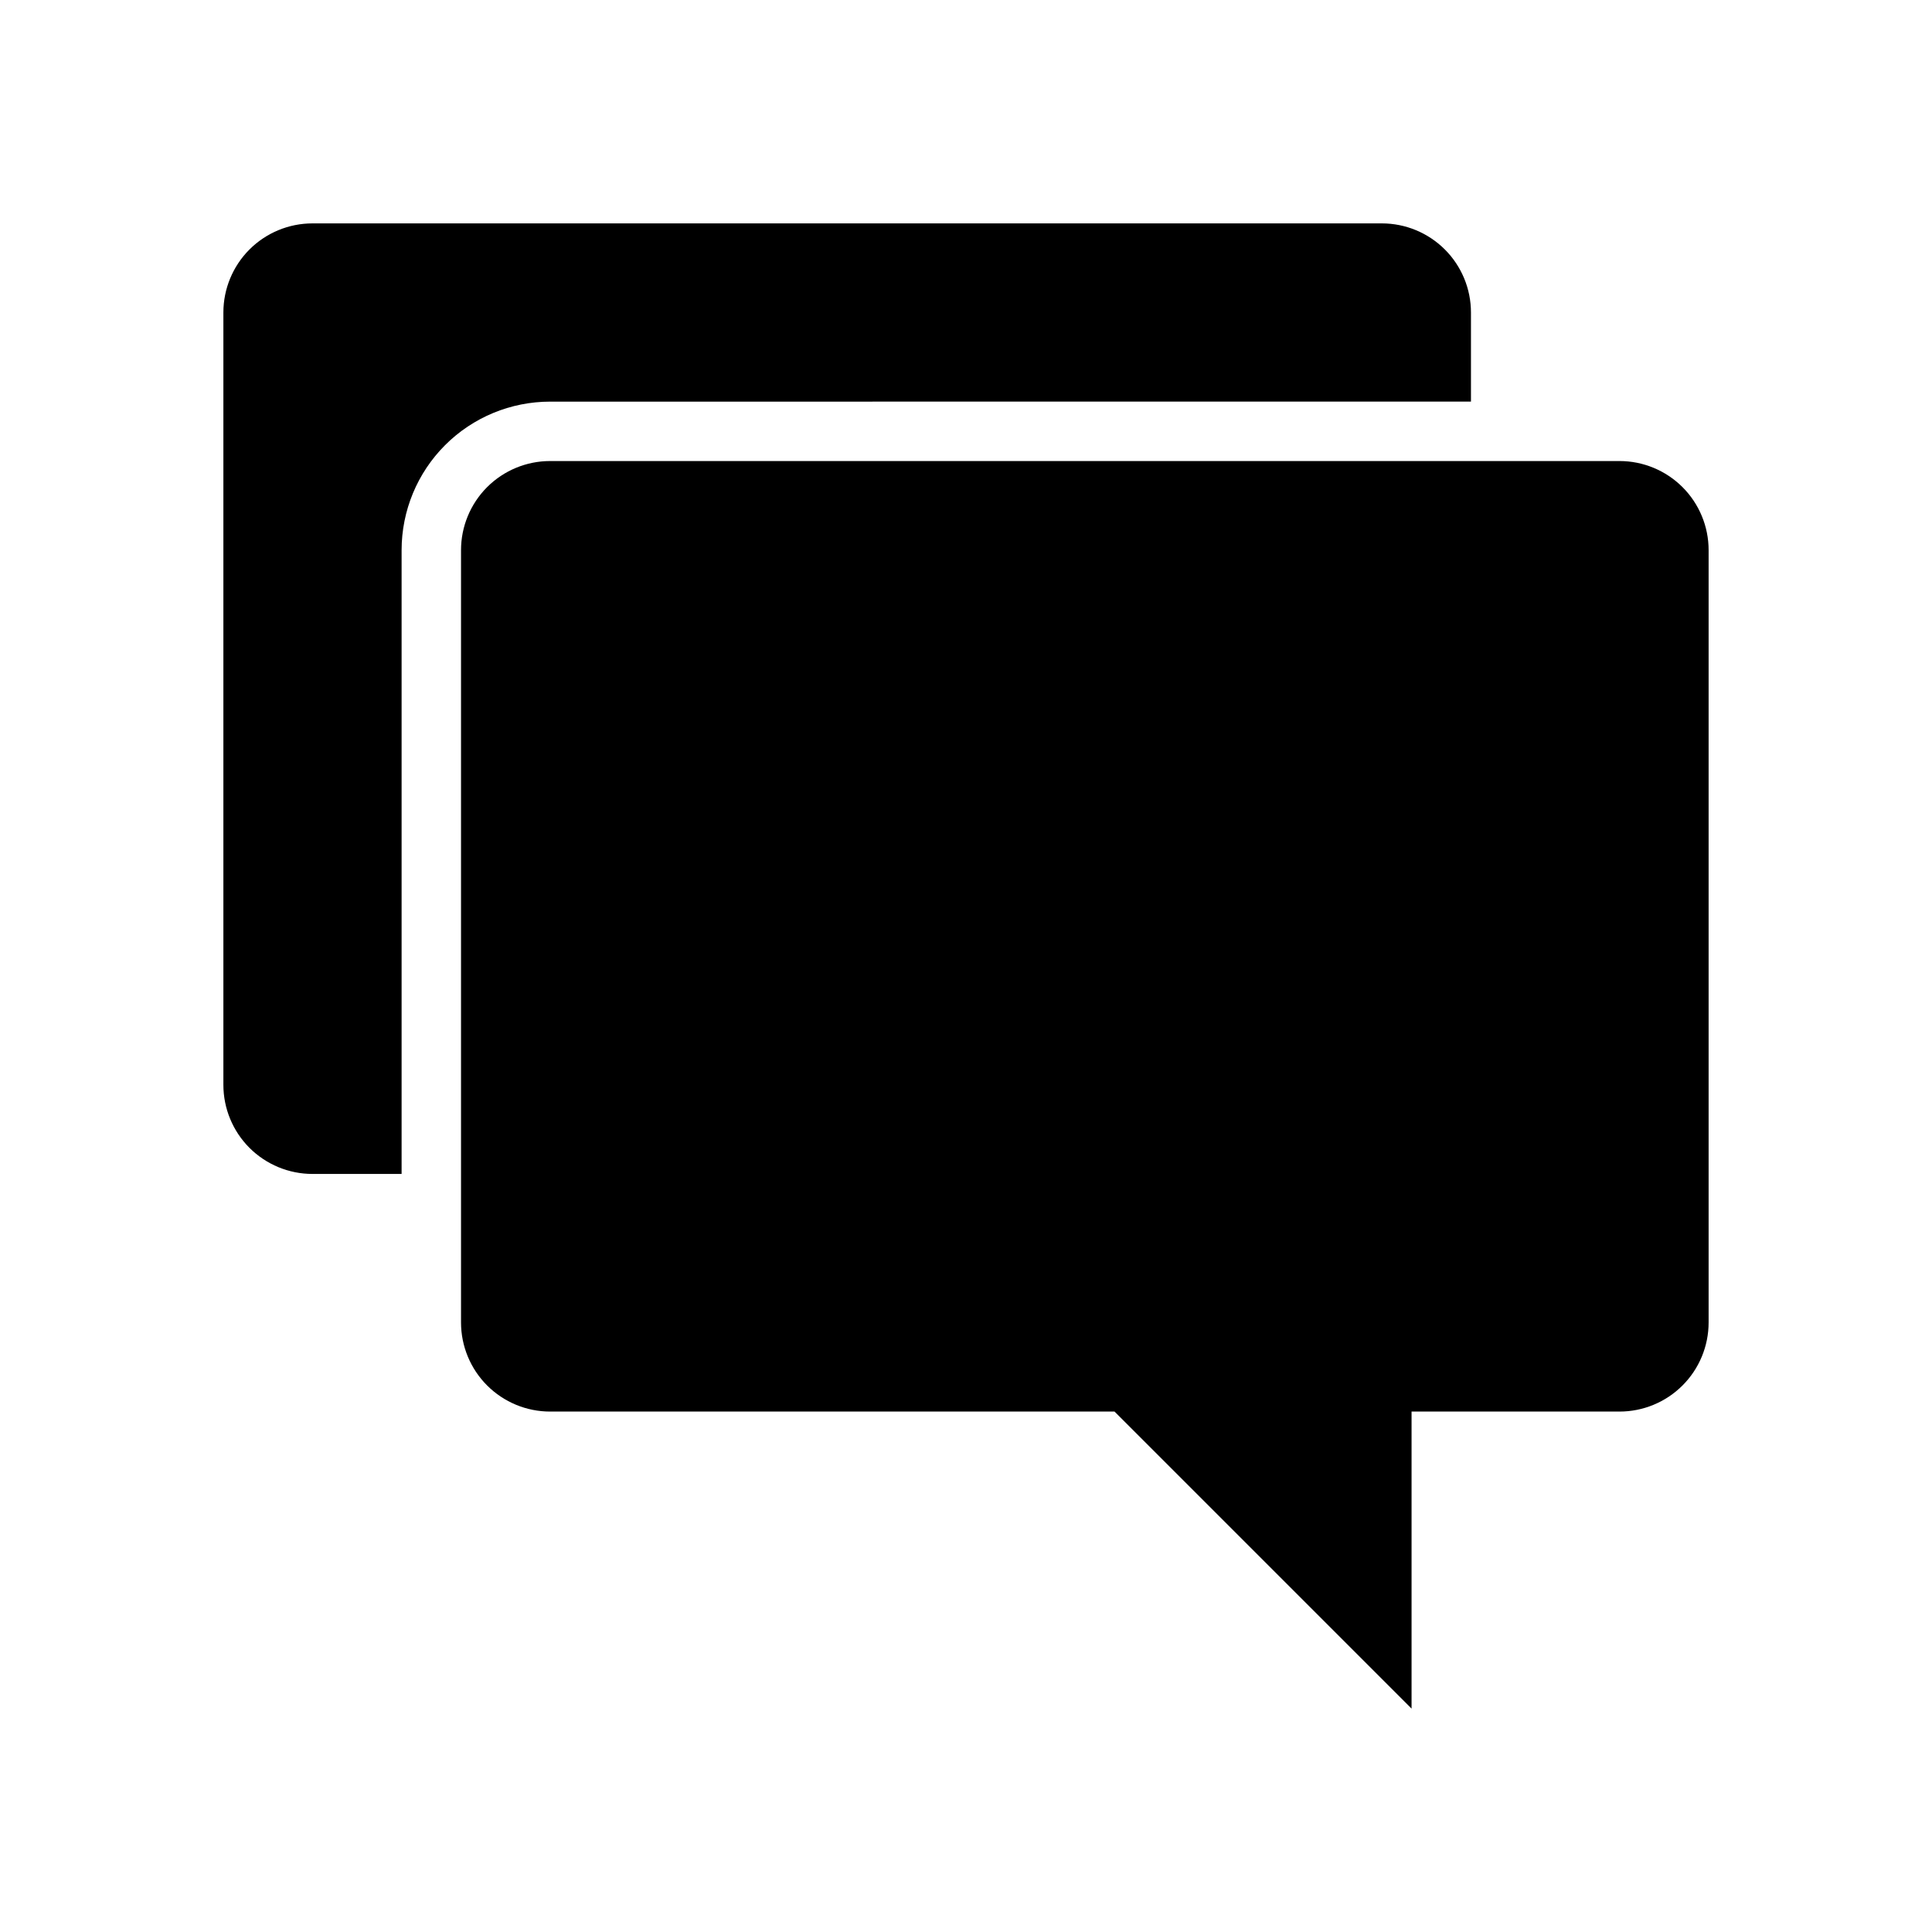
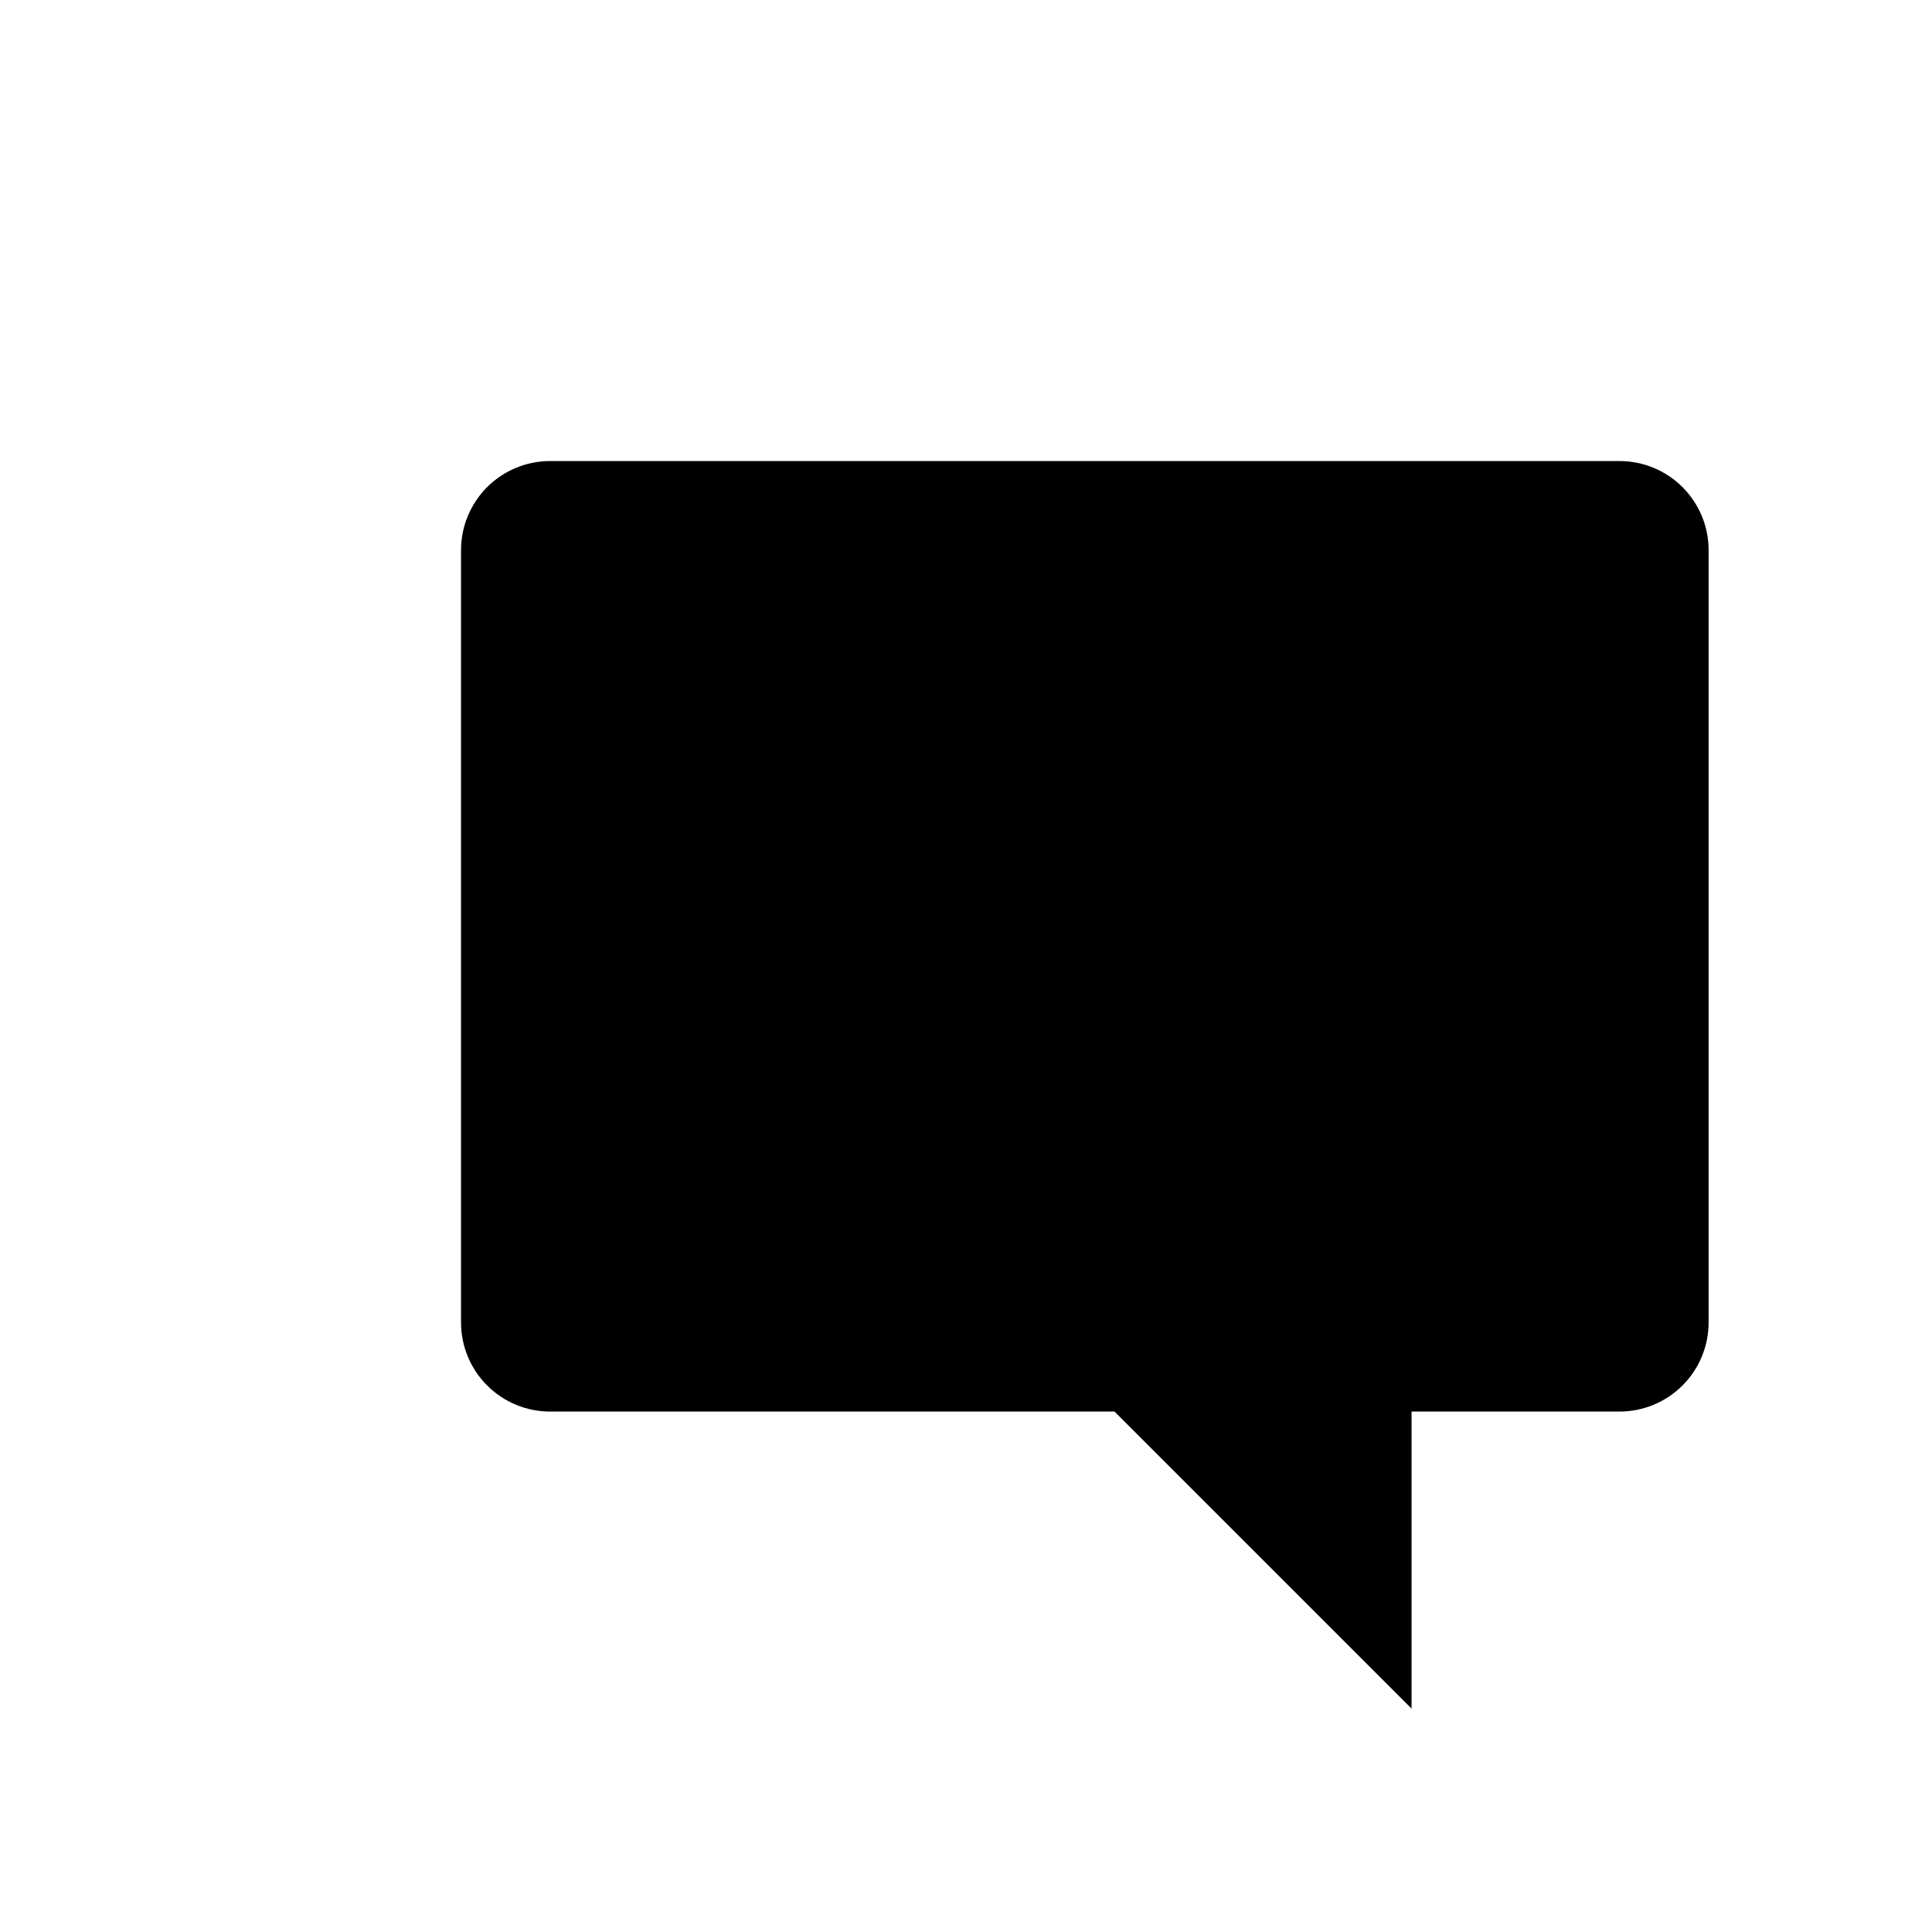
<svg xmlns="http://www.w3.org/2000/svg" fill="#000000" width="800px" height="800px" version="1.1" viewBox="144 144 512 512">
  <g>
    <path d="m573.18 266.18h-283.39c-6.262 0-12.27 2.488-16.699 6.914-4.426 4.43-6.914 10.438-6.914 16.699v204.67c0 6.266 2.488 12.273 6.914 16.699 4.43 4.43 10.438 6.918 16.699 6.918h149.57l78.719 78.719v-78.719h55.105c6.262 0 12.27-2.488 16.699-6.918 4.43-4.426 6.918-10.434 6.918-16.699v-204.67c0-6.262-2.488-12.27-6.918-16.699-4.43-4.426-10.438-6.914-16.699-6.914z" />
-     <path d="m533.82 250.43v-23.617c0-6.262-2.488-12.27-6.918-16.699-4.43-4.426-10.438-6.914-16.699-6.914h-283.39c-6.262 0-12.27 2.488-16.699 6.914-4.426 4.43-6.914 10.438-6.914 16.699v204.68c0 6.262 2.488 12.27 6.914 16.699 4.43 4.426 10.438 6.914 16.699 6.914h23.617v-165.31c0-10.438 4.148-20.449 11.527-27.832 7.383-7.379 17.395-11.527 27.832-11.527z" />
  </g>
</svg>